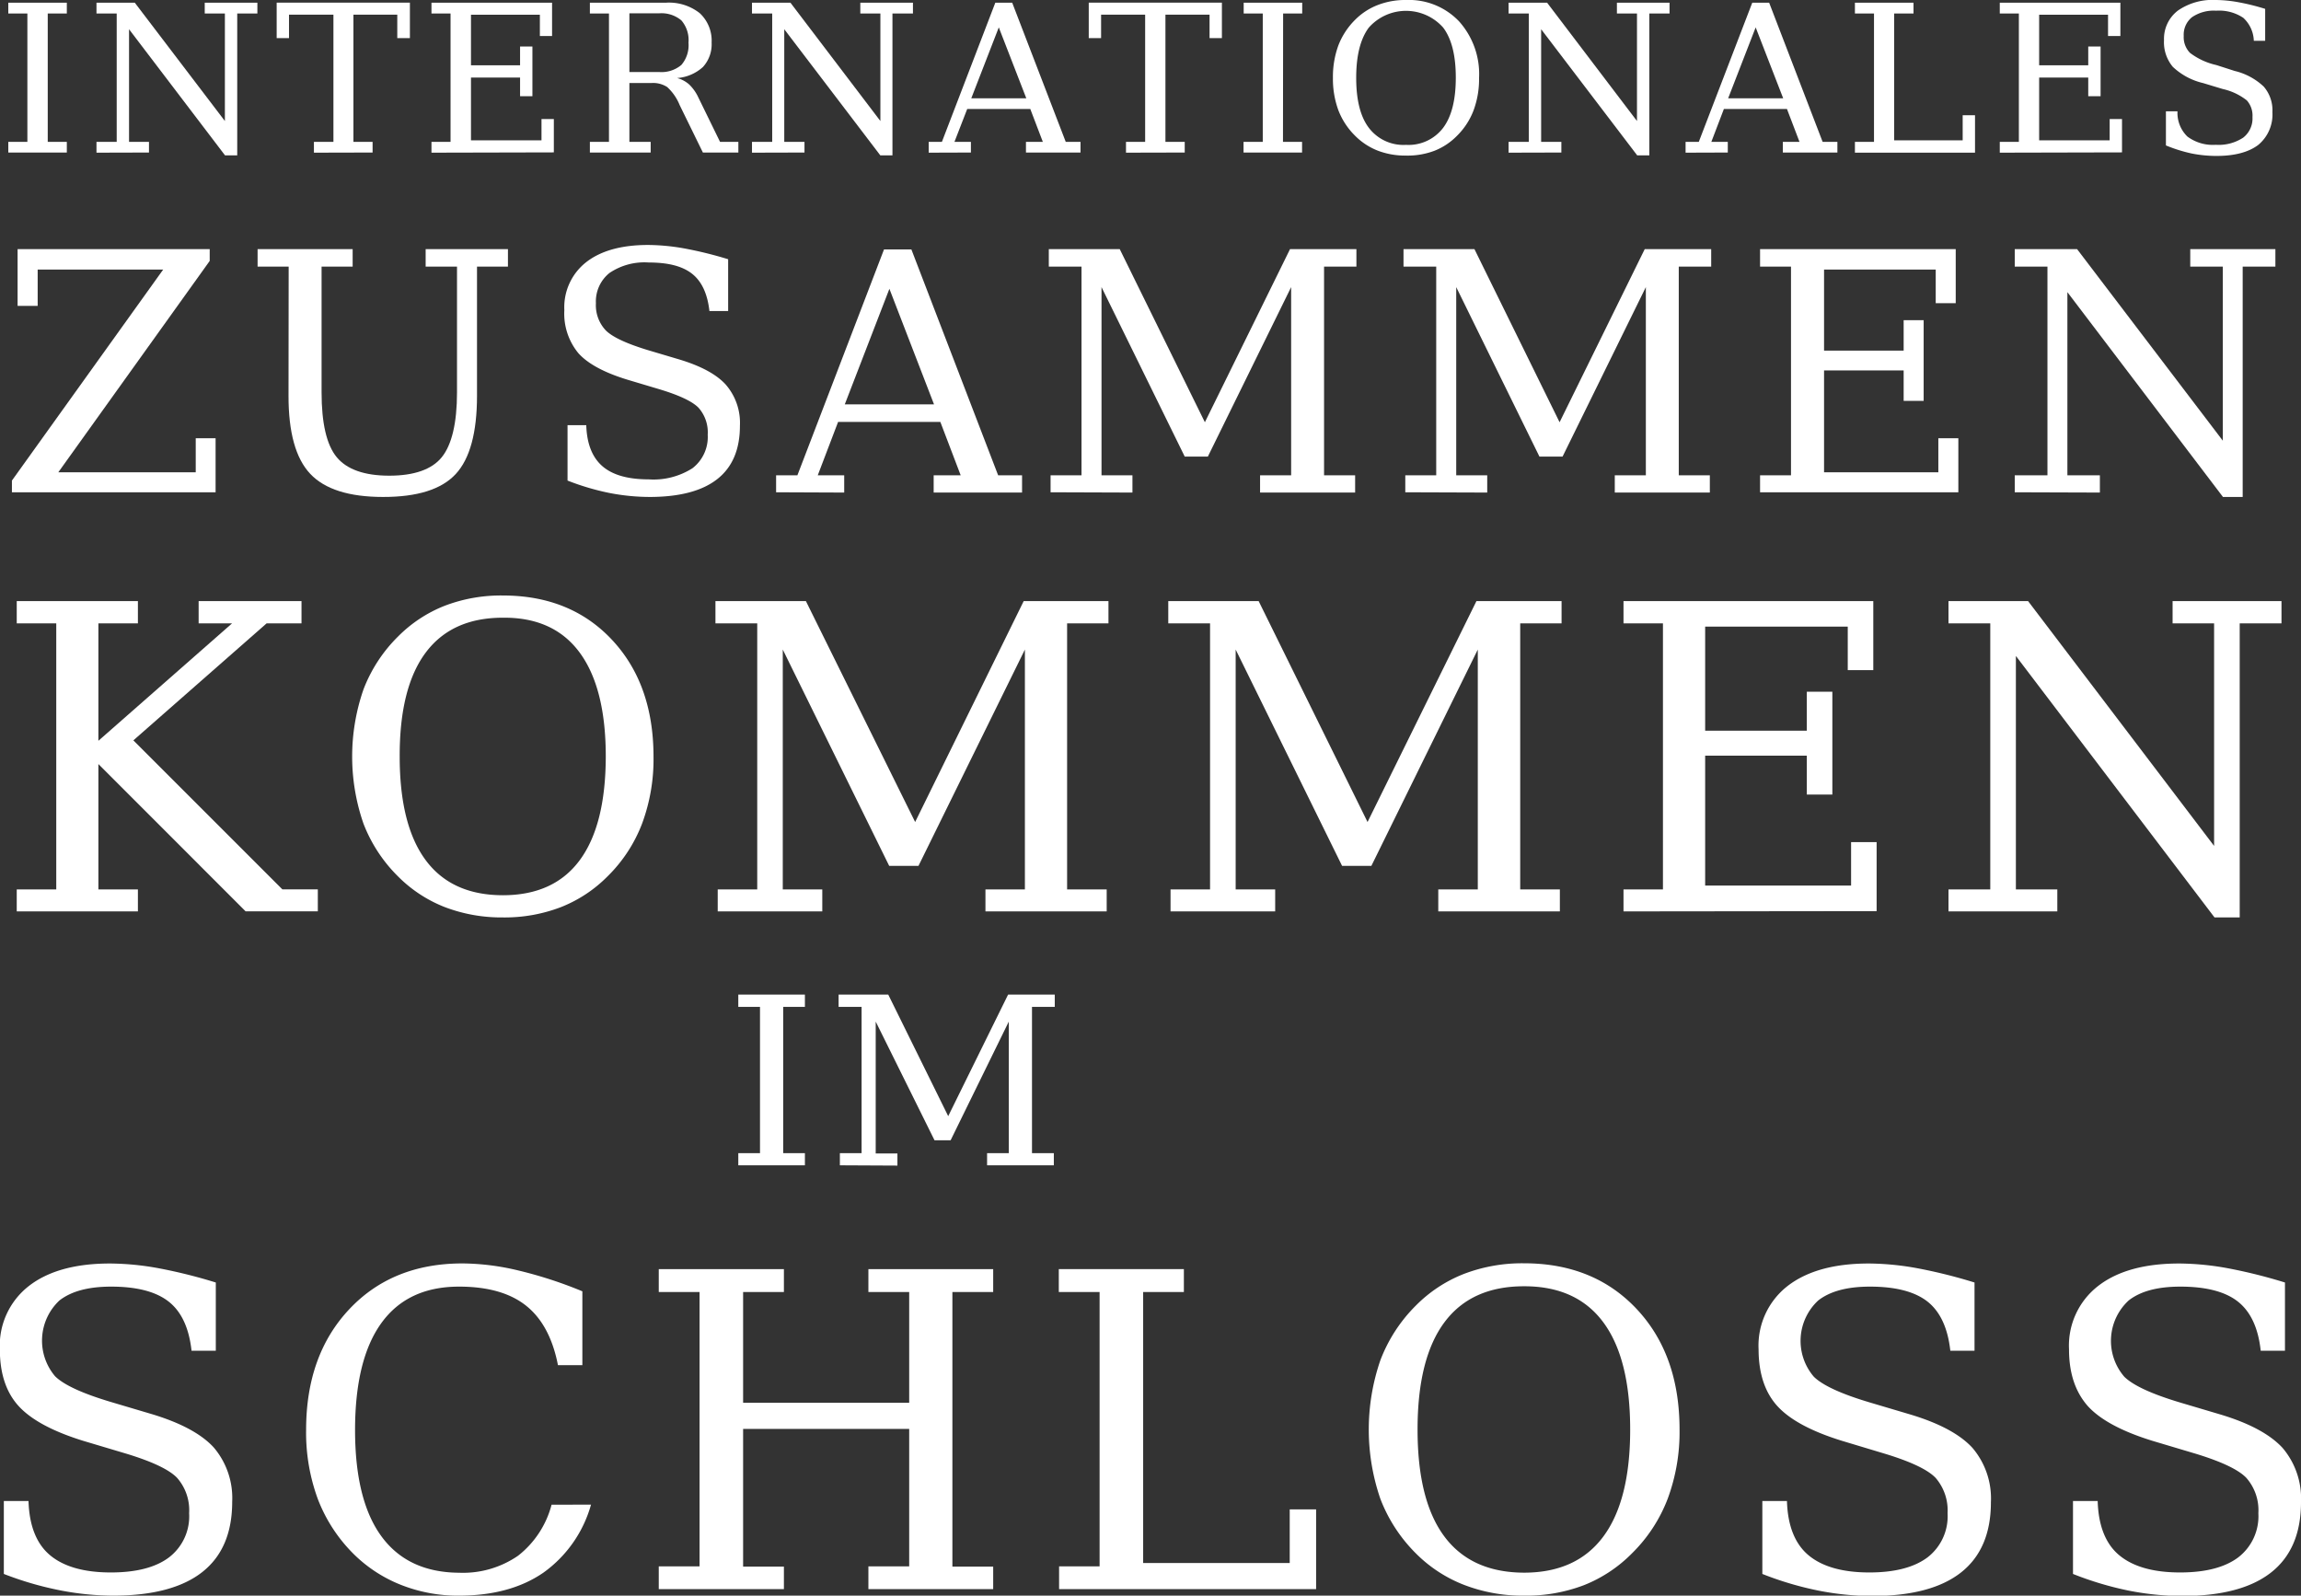
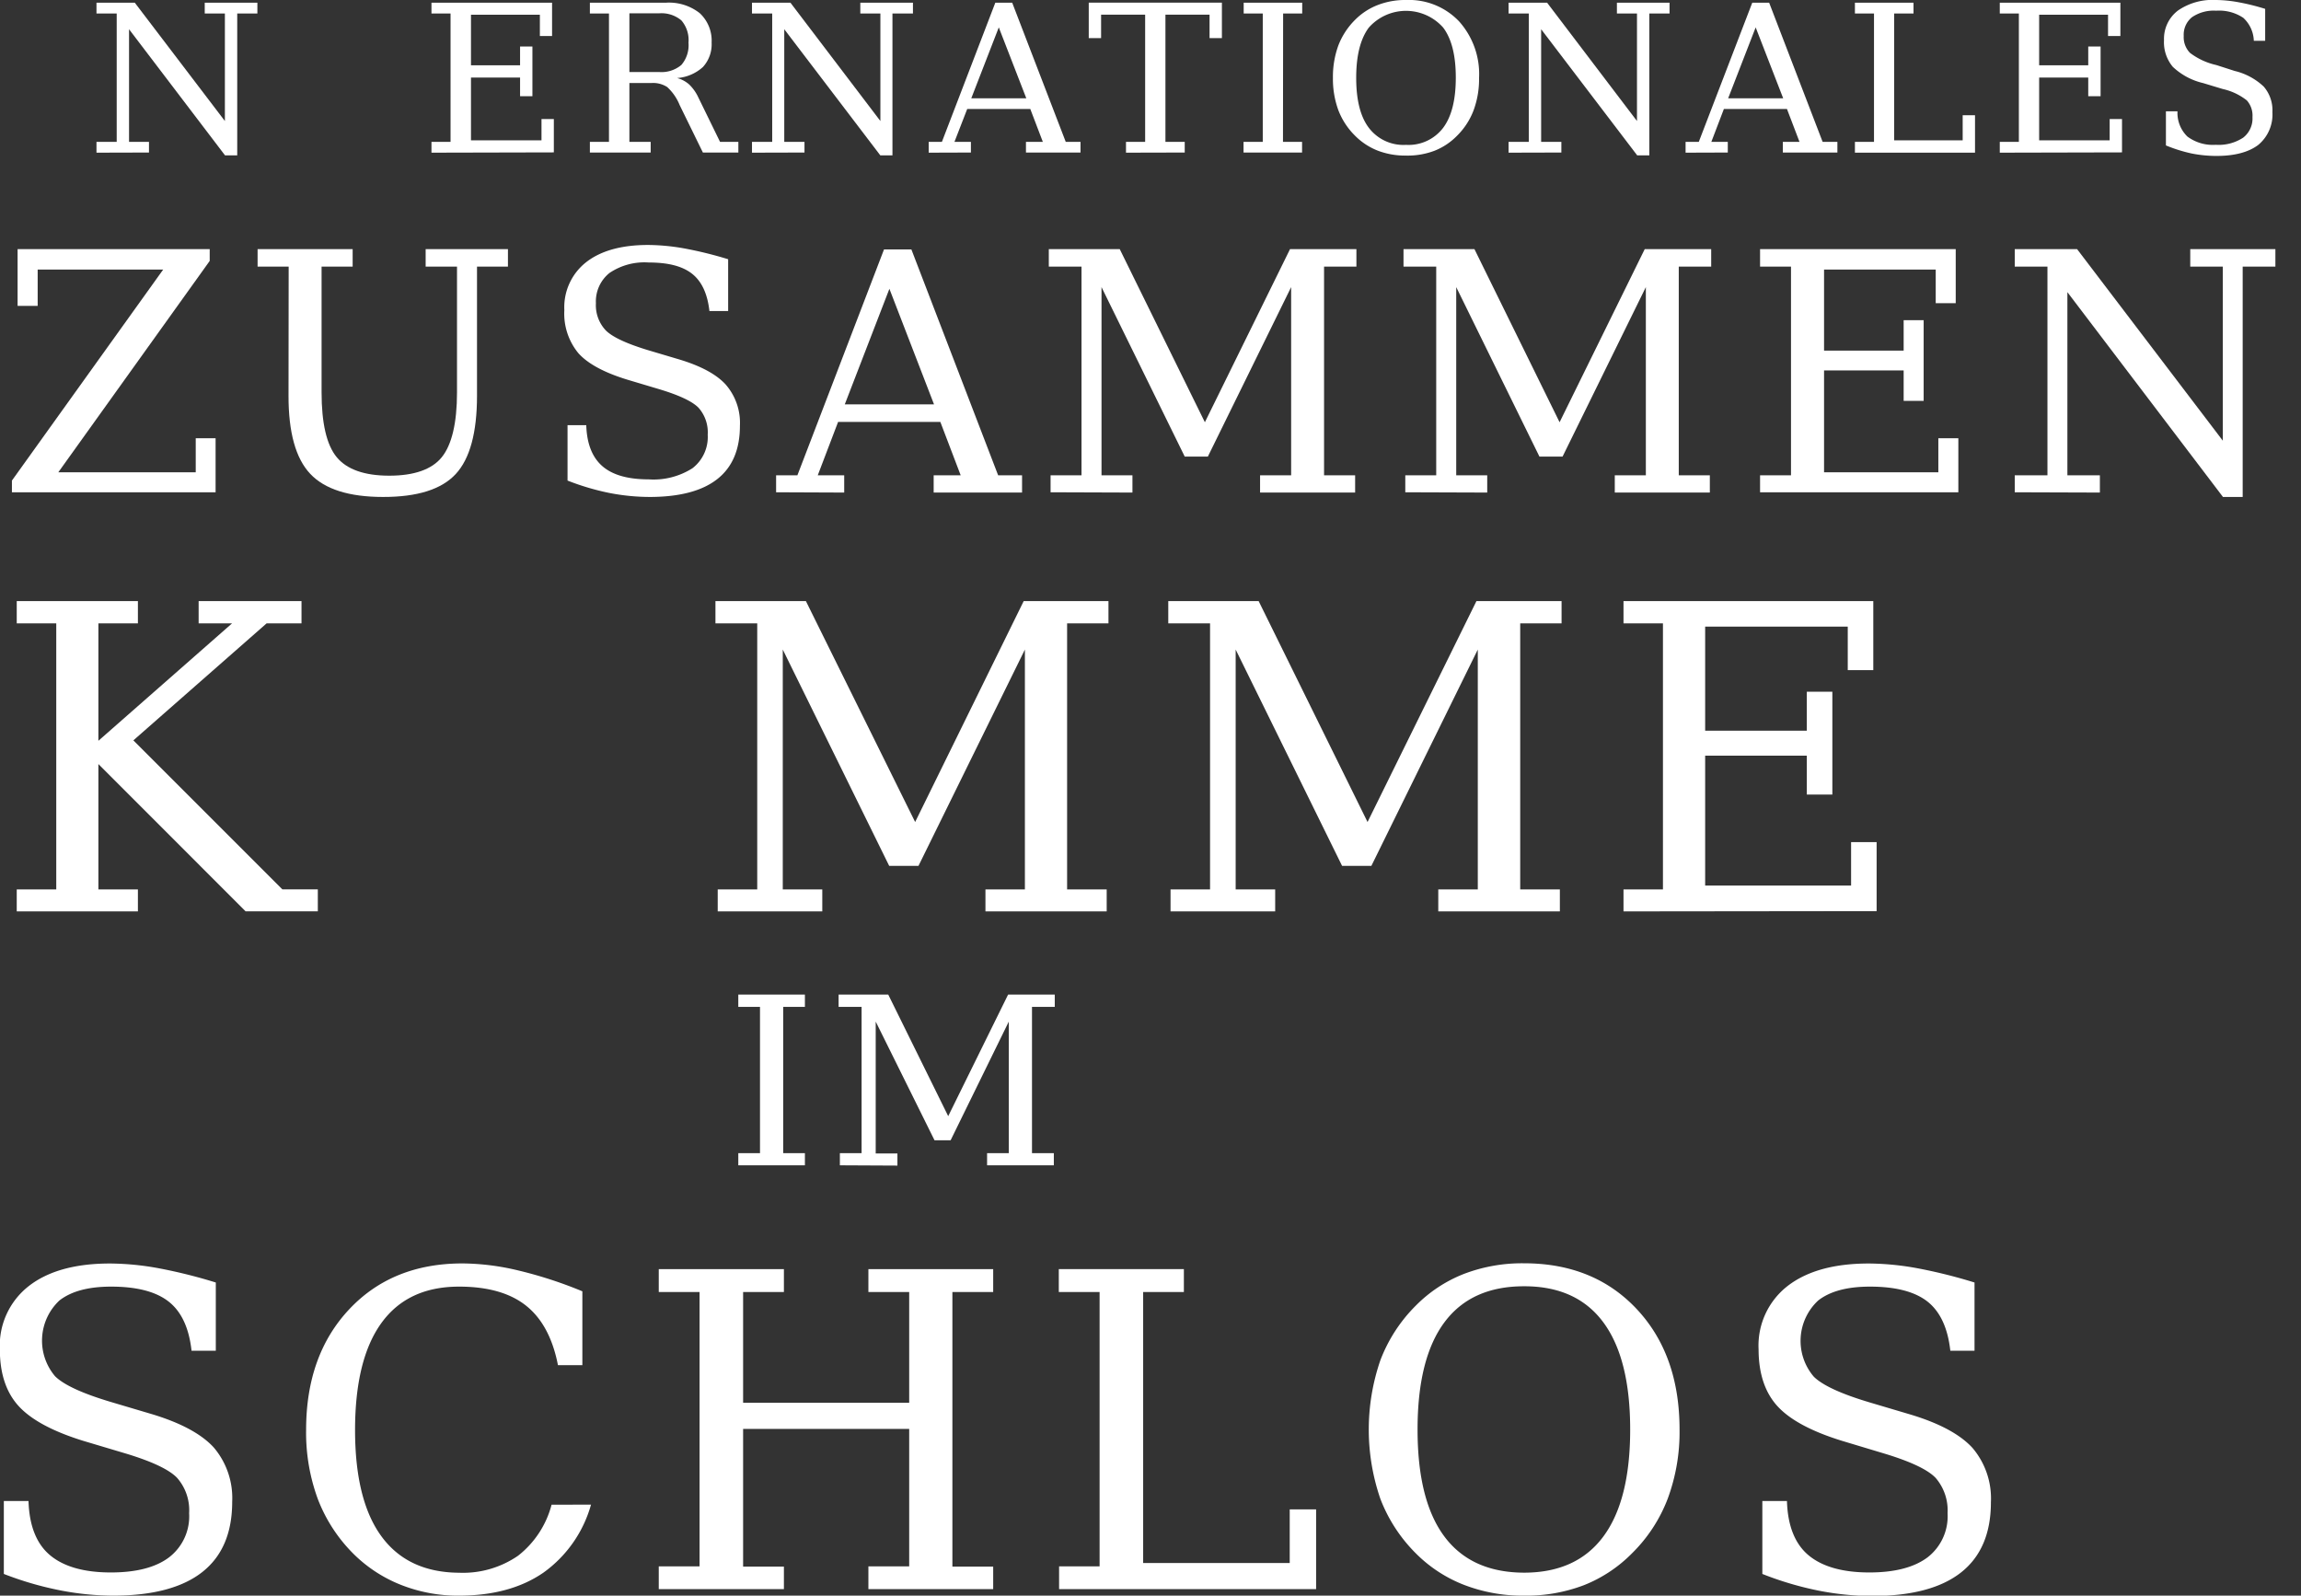
<svg xmlns="http://www.w3.org/2000/svg" viewBox="0 0 324.35 224.92">
  <rect x="0" y="0" width="324.35" height="224.92" fill="#333333" stroke="none" />
  <defs>
    <style>.cls-1{fill:#fff;}</style>
  </defs>
  <title>internationales_zusammenkommen_im_schloss</title>
  <g id="Ebene_2" data-name="Ebene 2">
    <g id="Ebene_1-2" data-name="Ebene 1">
-       <path class="cls-1" d="M6.73,20H9.42v1.5H1.17V20H3.86V1.9H1.17V.38H9.42V1.9H6.73Z" />
      <path class="cls-1" d="M13.6,21.52V20h2.85V1.9H13.6V.38H19L31.7,17.06V1.9H28.86V.38h7.42V1.9H33.44v20H31.72L18.19,4.12V20H21v1.5Z" />
-       <path class="cls-1" d="M44.25,21.52V20H47V2.07H40.74v3.3H39v-5H57.78v5H56V2.07H49.82V20h2.7v1.5Z" />
      <path class="cls-1" d="M60.82,21.52V20h2.69V1.9H60.82V.38h17v4.7H76.1v-3H66.39V9.2h6.92V6.56h1.74v7H73.31V10.93H66.39v8.85h9.94v-3h1.74v4.7Z" />
      <path class="cls-1" d="M95.44,11a4.15,4.15,0,0,1,1.71.91,6.09,6.09,0,0,1,1.28,1.81L101.5,20h2.58v1.5h-5L95.8,14.8a7,7,0,0,0-1.75-2.53,3.67,3.67,0,0,0-2.18-.57H88.72V20h3v1.5H83.15V20h2.69V1.9H83.15V.38H93.87a7,7,0,0,1,4.76,1.47A5.28,5.28,0,0,1,100.31,6a4.74,4.74,0,0,1-1.22,3.44A6.06,6.06,0,0,1,95.44,11Zm-6.72-.85h4.17a4.34,4.34,0,0,0,3.16-1,4.27,4.27,0,0,0,1-3.14,4.24,4.24,0,0,0-1-3.13,4.34,4.34,0,0,0-3.16-1H88.72Z" />
      <path class="cls-1" d="M106,21.52V20h2.85V1.9H106V.38h5.42l12.68,16.68V1.9h-2.83V.38h7.42V1.9H125.8v20h-1.71L110.55,4.12V20h2.85v1.5Z" />
      <path class="cls-1" d="M130.91,21.52V20h1.86L140.3.38h2.38L150.23,20h2.08v1.5h-7.69V20H147l-1.77-4.64h-8.89L134.54,20h2.32v1.5Zm6-7.66h7.76l-3.88-10Z" />
      <path class="cls-1" d="M158.72,21.52V20h2.7V2.07h-6.21v3.3h-1.74v-5h18.77v5H170.5V2.07h-6.22V20H167v1.5Z" />
      <path class="cls-1" d="M180.85,20h2.69v1.5h-8.25V20H178V1.9h-2.69V.38h8.25V1.9h-2.69Z" />
      <path class="cls-1" d="M198.2,21.93a10.77,10.77,0,0,1-4-.7,9.26,9.26,0,0,1-3.18-2.09,10.19,10.19,0,0,1-2.36-3.59,12.82,12.82,0,0,1-.77-4.58,12.9,12.9,0,0,1,.77-4.58,10.32,10.32,0,0,1,2.36-3.6A9.12,9.12,0,0,1,194.23.7a10.71,10.71,0,0,1,4-.7,9.74,9.74,0,0,1,7.43,3,11.13,11.13,0,0,1,2.83,8,12.66,12.66,0,0,1-.78,4.57,10,10,0,0,1-2.36,3.6,9.07,9.07,0,0,1-3.17,2.09A10.68,10.68,0,0,1,198.2,21.93Zm0-1.51A6.12,6.12,0,0,0,203.44,18q1.77-2.38,1.77-7.06T203.44,3.9a7,7,0,0,0-10.5,0q-1.77,2.39-1.77,7.07T192.94,18A6.13,6.13,0,0,0,198.2,20.42Z" />
      <path class="cls-1" d="M212.65,21.52V20h2.85V1.9h-2.85V.38h5.43l12.67,16.68V1.9h-2.83V.38h7.42V1.9h-2.85v20h-1.71L217.24,4.12V20h2.85v1.5Z" />
      <path class="cls-1" d="M237.6,21.52V20h1.86L247,.38h2.38L256.92,20H259v1.5h-7.69V20h2.35l-1.77-4.64H243L241.23,20h2.32v1.5Zm6-7.66h7.76l-3.88-10Z" />
      <path class="cls-1" d="M261.47,21.52V20h2.69V1.9h-2.69V.38h8.26V1.9H267V19.78h9.66V16.24h1.74v5.28Z" />
      <path class="cls-1" d="M281.89,21.52V20h2.69V1.9h-2.69V.38h17v4.7h-1.74v-3h-9.71V9.2h6.92V6.56h1.74v7h-1.74V10.93h-6.92v8.85h9.94v-3h1.74v4.7Z" />
      <path class="cls-1" d="M305.31,20.5V15.69h1.63a4.63,4.63,0,0,0,1.4,3.56,6,6,0,0,0,4,1.16,6.29,6.29,0,0,0,3.85-1,3.42,3.42,0,0,0,1.32-2.91,3.2,3.2,0,0,0-.8-2.35,8.41,8.41,0,0,0-3.38-1.6l-2.78-.84a9.29,9.29,0,0,1-4.27-2.29,5.39,5.39,0,0,1-1.24-3.77A5,5,0,0,1,307,1.49,8.56,8.56,0,0,1,312.34,0a18.34,18.34,0,0,1,3.22.32,31.34,31.34,0,0,1,3.74.93v4.5h-1.6a4.6,4.6,0,0,0-1.49-3.24,6.12,6.12,0,0,0-3.82-1,5.42,5.42,0,0,0-3.4.91,3.16,3.16,0,0,0-1.17,2.65,3.16,3.16,0,0,0,.88,2.38,9.59,9.59,0,0,0,3.72,1.72L315,10a9,9,0,0,1,4.1,2.21,5.09,5.09,0,0,1,1.22,3.59,5.56,5.56,0,0,1-2,4.63c-1.32,1-3.27,1.55-5.87,1.55a18,18,0,0,1-3.54-.35A21.48,21.48,0,0,1,305.31,20.5Z" />
      <path class="cls-1" d="M1.68,69.39V67.74L23,38H5.31v5.12H2.48v-8H29.56v1.66L8.22,66.57H27.59v-4.8h2.8v7.62Z" />
      <path class="cls-1" d="M40.69,37.58H36.31V35.12h13.4v2.46H45.33V55.3c0,4.37.71,7.43,2.14,9.15s3.9,2.6,7.4,2.6,6-.87,7.4-2.6,2.15-4.78,2.15-9.15V37.58H60V35.12H71.6v2.46H67.24V55.76q0,7.82-3,11.06T54,70.05q-7.2,0-10.27-3.26t-3.06-11Z" />
      <path class="cls-1" d="M80,67.74V59.93l2.64,0q.12,3.9,2.26,5.77t6.53,1.87A10.2,10.2,0,0,0,97.61,66a5.55,5.55,0,0,0,2.15-4.72,5.22,5.22,0,0,0-1.3-3.81c-.86-.88-2.69-1.75-5.47-2.59l-4.52-1.35c-3.28-1-5.58-2.24-6.92-3.72a8.76,8.76,0,0,1-2-6.1,8.06,8.06,0,0,1,3.1-6.77c2.07-1.61,5-2.41,8.7-2.41a29.84,29.84,0,0,1,5.23.51,55.6,55.6,0,0,1,6.06,1.5v7.3H100c-.27-2.41-1.07-4.16-2.43-5.24S94.2,37,91.43,37a8.79,8.79,0,0,0-5.52,1.48A5.14,5.14,0,0,0,84,42.74a5.16,5.16,0,0,0,1.42,3.86q1.43,1.4,6,2.78l4.24,1.26q4.66,1.39,6.64,3.57a8.23,8.23,0,0,1,2,5.81q0,5-3.19,7.51t-9.5,2.52a30,30,0,0,1-5.75-.57A35.32,35.32,0,0,1,80,67.74Z" />
      <path class="cls-1" d="M109.4,69.39V67h3l12.21-31.84h3.86L140.7,67h3.37v2.43H131.61V67h3.81l-2.87-7.53H118.14L115.27,67H119v2.43ZM119.08,57h12.58l-6.29-16.29Z" />
      <path class="cls-1" d="M148.09,69.39V67h4.36V37.58h-4.61V35.12h10l12,24.4,12-24.4h9.36v2.46h-4.56V67h4.38v2.43h-13.4V67H182V40.47L170.26,64.36H167L155.27,40.47V67h4.36v2.43Z" />
      <path class="cls-1" d="M198.09,69.39V67h4.36V37.58h-4.61V35.12h10l12,24.4,12-24.4h9.37v2.46h-4.57V67h4.38v2.43h-13.4V67H232V40.47L220.26,64.36H217L205.27,40.47V67h4.37v2.43Z" />
      <path class="cls-1" d="M248.1,69.39V67h4.36V37.58H248.1V35.12h27.58v7.62h-2.82V38H257.12V49.42h11.22V45.13h2.82V56.51h-2.82V52.22H257.12V66.57h16.11v-4.8h2.82v7.62Z" />
      <path class="cls-1" d="M284,69.39V67h4.61V37.58H284V35.12h8.79l20.54,27V37.58h-4.59V35.12h12v2.46h-4.61V70.05h-2.78L291.42,41.18V67H296v2.43Z" />
      <path class="cls-1" d="M110.4,162.55h3.06v1.71h-9.39v-1.71h3.06V141.93h-3.06V140.2h9.39v1.73H110.4Z" />
      <path class="cls-1" d="M118.39,164.26v-1.71h3.06V141.93h-3.24V140.2h7l8.45,17.13,8.44-17.13h6.58v1.73h-3.21v20.62h3.08v1.71h-9.41v-1.71h3.06V144L134,160.73h-2.27L123.44,144v18.59h3.06v1.71Z" />
      <path class="cls-1" d="M.54,221.86V211.58l3.48,0c.1,3.43,1.1,6,3,7.61s4.75,2.46,8.6,2.46q5.39,0,8.21-2.13a7.29,7.29,0,0,0,2.83-6.22,6.91,6.91,0,0,0-1.71-5c-1.14-1.17-3.54-2.3-7.21-3.41l-6-1.79q-6.46-2-9.11-4.9t-2.65-8a10.64,10.64,0,0,1,4.08-8.92q4.08-3.18,11.46-3.18a39.2,39.2,0,0,1,6.9.68,72.38,72.38,0,0,1,8,2v9.62H27c-.35-3.19-1.41-5.49-3.2-6.91s-4.5-2.13-8.14-2.13c-3.19,0-5.61.65-7.28,1.95A7.76,7.76,0,0,0,7.77,194q1.88,1.85,8,3.66l5.59,1.66q6.13,1.84,8.76,4.7a11,11,0,0,1,2.61,7.67q0,6.57-4.2,9.89T16,224.92a39.68,39.68,0,0,1-7.58-.76A46.49,46.49,0,0,1,.54,221.86Z" />
      <path class="cls-1" d="M83.31,212.09a17.61,17.61,0,0,1-6.7,9.58q-4.69,3.24-11.9,3.25a21.81,21.81,0,0,1-8.19-1.52A19.84,19.84,0,0,1,49.8,219a22,22,0,0,1-5-7.7,27.09,27.09,0,0,1-1.65-9.75q0-10.53,6.08-17t16-6.46a34.57,34.57,0,0,1,7.86,1,59.78,59.78,0,0,1,9,2.93v10.41H78.65q-1.11-5.69-4.49-8.38t-9.45-2.69q-7.23,0-10.94,5.12t-3.72,15.08q0,9.92,3.72,15t10.94,5.13a13.69,13.69,0,0,0,8.32-2.4,13.44,13.44,0,0,0,4.72-7.19Z" />
      <path class="cls-1" d="M92.86,224v-3.21h5.75V182.12H92.86v-3.23H110.5v3.23h-5.75v15.61h23.41V182.12h-5.75v-3.23H140v3.23h-5.75v38.71H140V224H122.41v-3.21h5.75V201.42H104.75v19.41h5.75V224Z" />
      <path class="cls-1" d="M149.29,224v-3.21H155V182.12h-5.75v-3.23h17.63v3.23h-5.74v38.2H181.8v-7.56h3.72V224Z" />
      <path class="cls-1" d="M214.82,224.92a22.92,22.92,0,0,1-8.45-1.52,19.55,19.55,0,0,1-6.79-4.44,21.89,21.89,0,0,1-5-7.68,30,30,0,0,1,0-19.55,21.79,21.79,0,0,1,5-7.7,19.57,19.57,0,0,1,6.77-4.46,23,23,0,0,1,8.47-1.5q9.83,0,15.88,6.44t6.05,17a27,27,0,0,1-1.67,9.75A21.6,21.6,0,0,1,230,219a19.71,19.71,0,0,1-6.77,4.46A22.84,22.84,0,0,1,214.82,224.92Zm0-3.24q7.41,0,11.19-5.1t3.78-15.07q0-10-3.78-15.11t-11.19-5.09q-7.44,0-11.22,5.09t-3.78,15.11q0,10,3.78,15.07T214.82,221.68Z" />
      <path class="cls-1" d="M248.42,221.86V211.58l3.47,0c.1,3.43,1.1,6,3,7.61s4.76,2.46,8.61,2.46q5.37,0,8.21-2.13a7.31,7.31,0,0,0,2.82-6.22,7,7,0,0,0-1.7-5c-1.14-1.17-3.55-2.3-7.22-3.41l-5.95-1.79q-6.48-2-9.12-4.9t-2.65-8a10.64,10.64,0,0,1,4.08-8.92q4.1-3.18,11.47-3.18a39.19,39.19,0,0,1,6.89.68,72.38,72.38,0,0,1,8,2v9.62h-3.41q-.53-4.78-3.19-6.91c-1.79-1.42-4.5-2.13-8.15-2.13-3.19,0-5.61.65-7.28,1.95a7.76,7.76,0,0,0-.62,10.75c1.25,1.23,3.91,2.45,8,3.66l5.59,1.66q6.13,1.84,8.76,4.7a11,11,0,0,1,2.61,7.67q0,6.57-4.2,9.89t-12.52,3.33a39.68,39.68,0,0,1-7.58-.76A46.12,46.12,0,0,1,248.42,221.86Z" />
-       <path class="cls-1" d="M292.21,221.86V211.58l3.48,0c.1,3.43,1.09,6,3,7.61s4.76,2.46,8.61,2.46c3.59,0,6.32-.71,8.21-2.13a7.32,7.32,0,0,0,2.83-6.22,6.91,6.91,0,0,0-1.71-5c-1.14-1.17-3.55-2.3-7.21-3.41l-6-1.79q-6.48-2-9.12-4.9c-1.76-2-2.65-4.63-2.65-8a10.63,10.63,0,0,1,4.09-8.92q4.08-3.18,11.46-3.18a39.19,39.19,0,0,1,6.89.68,73.08,73.08,0,0,1,8,2v9.62h-3.42c-.34-3.19-1.41-5.49-3.19-6.91s-4.5-2.13-8.15-2.13q-4.79,0-7.27,1.95a7.74,7.74,0,0,0-.62,10.75q1.88,1.85,7.95,3.66l5.59,1.66c4.1,1.23,7,2.8,8.76,4.7a11,11,0,0,1,2.61,7.67q0,6.57-4.2,9.89t-12.52,3.33a39.58,39.58,0,0,1-7.57-.76A46,46,0,0,1,292.21,221.86Z" />
      <path class="cls-1" d="M2.36,128.47v-3.1H7.93V87.87H2.36V84.73H19.44v3.14H13.87v16.55L32.71,87.87H28V84.73H42.5v3.14H37.58L18.8,104.36l21,21h5v3.1H34.62L13.87,107.7v17.67h5.57v3.1Z" />
-       <path class="cls-1" d="M70.88,129.32a22.42,22.42,0,0,1-8.19-1.46,19.09,19.09,0,0,1-6.57-4.31,21.13,21.13,0,0,1-4.88-7.44,28.83,28.83,0,0,1,0-18.94,21,21,0,0,1,4.88-7.46,19.11,19.11,0,0,1,6.56-4.32,22.2,22.2,0,0,1,8.2-1.45q9.53,0,15.38,6.24t5.86,16.46a26.09,26.09,0,0,1-1.61,9.45,20.84,20.84,0,0,1-4.89,7.46,19.11,19.11,0,0,1-6.56,4.32A22.13,22.13,0,0,1,70.88,129.32Zm0-3.13q7.19,0,10.84-4.94t3.67-14.61Q85.39,97,81.72,92T70.88,87.07Q63.68,87.07,60,92t-3.66,14.63q0,9.67,3.66,14.61T70.88,126.19Z" />
      <path class="cls-1" d="M101.17,128.47v-3.1h5.57V87.87h-5.89V84.73H113.6L129,115.87,144.3,84.73h11.95v3.14h-5.83v37.5H156v3.1H138.91v-3.1h5.56V91.56l-15,30.49h-4.13l-15-30.49v33.81h5.57v3.1Z" />
      <path class="cls-1" d="M165,128.47v-3.1h5.57V87.87h-5.89V84.73h12.74l15.35,31.14,15.35-31.14h12v3.14h-5.83v37.5h5.59v3.1H202.74v-3.1h5.57V91.56l-15,30.49h-4.13l-15-30.49v33.81h5.57v3.1Z" />
      <path class="cls-1" d="M228.85,128.47v-3.1h5.56V87.87h-5.56V84.73h35.21v9.73h-3.6V88.33h-20.1V103h14.33V97.5h3.6V112h-3.6v-5.48H240.36v18.31h20.57v-6.13h3.6v9.73Z" />
-       <path class="cls-1" d="M274.66,128.47v-3.1h5.89V87.87h-5.89V84.73h11.22l26.22,34.51V87.87h-5.85V84.73H321.6v3.14h-5.89v41.45h-3.55l-28-36.86v32.91H290v3.1Z" />
    </g>
  </g>
</svg>